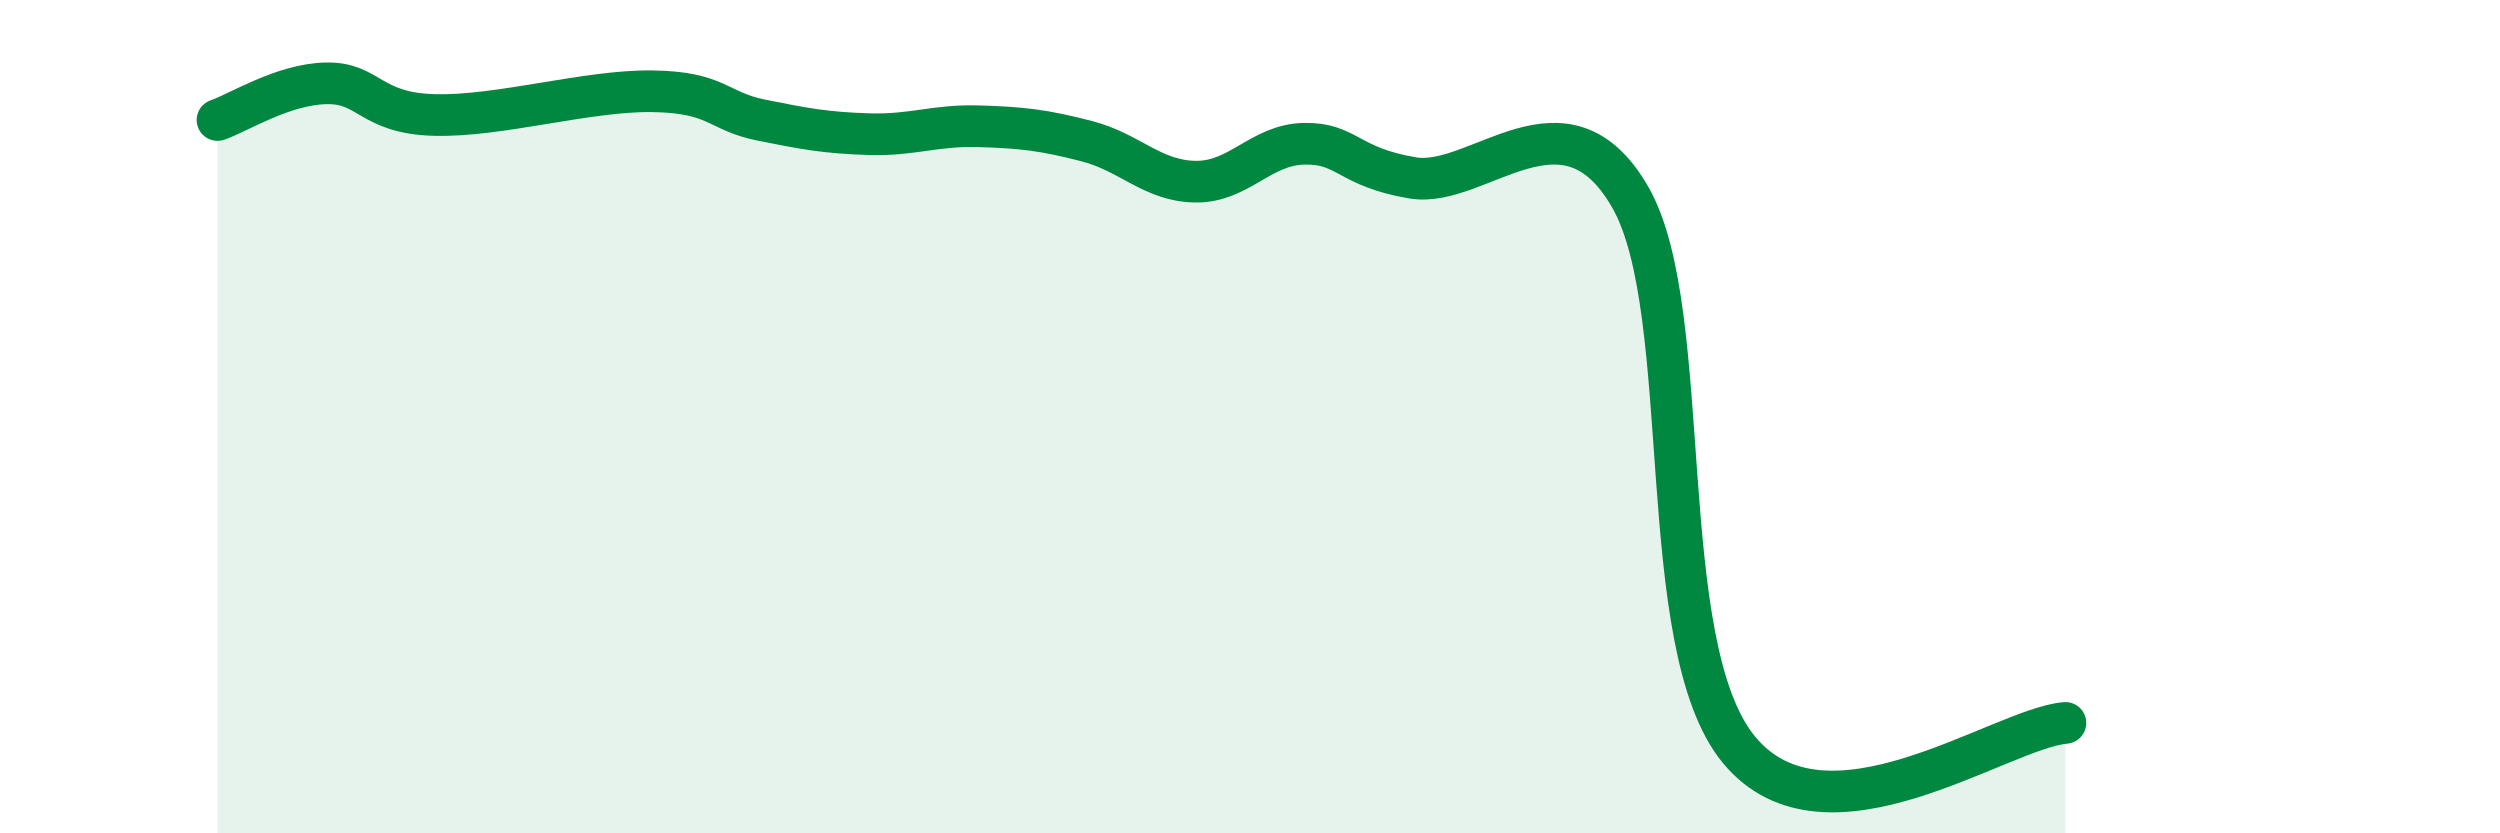
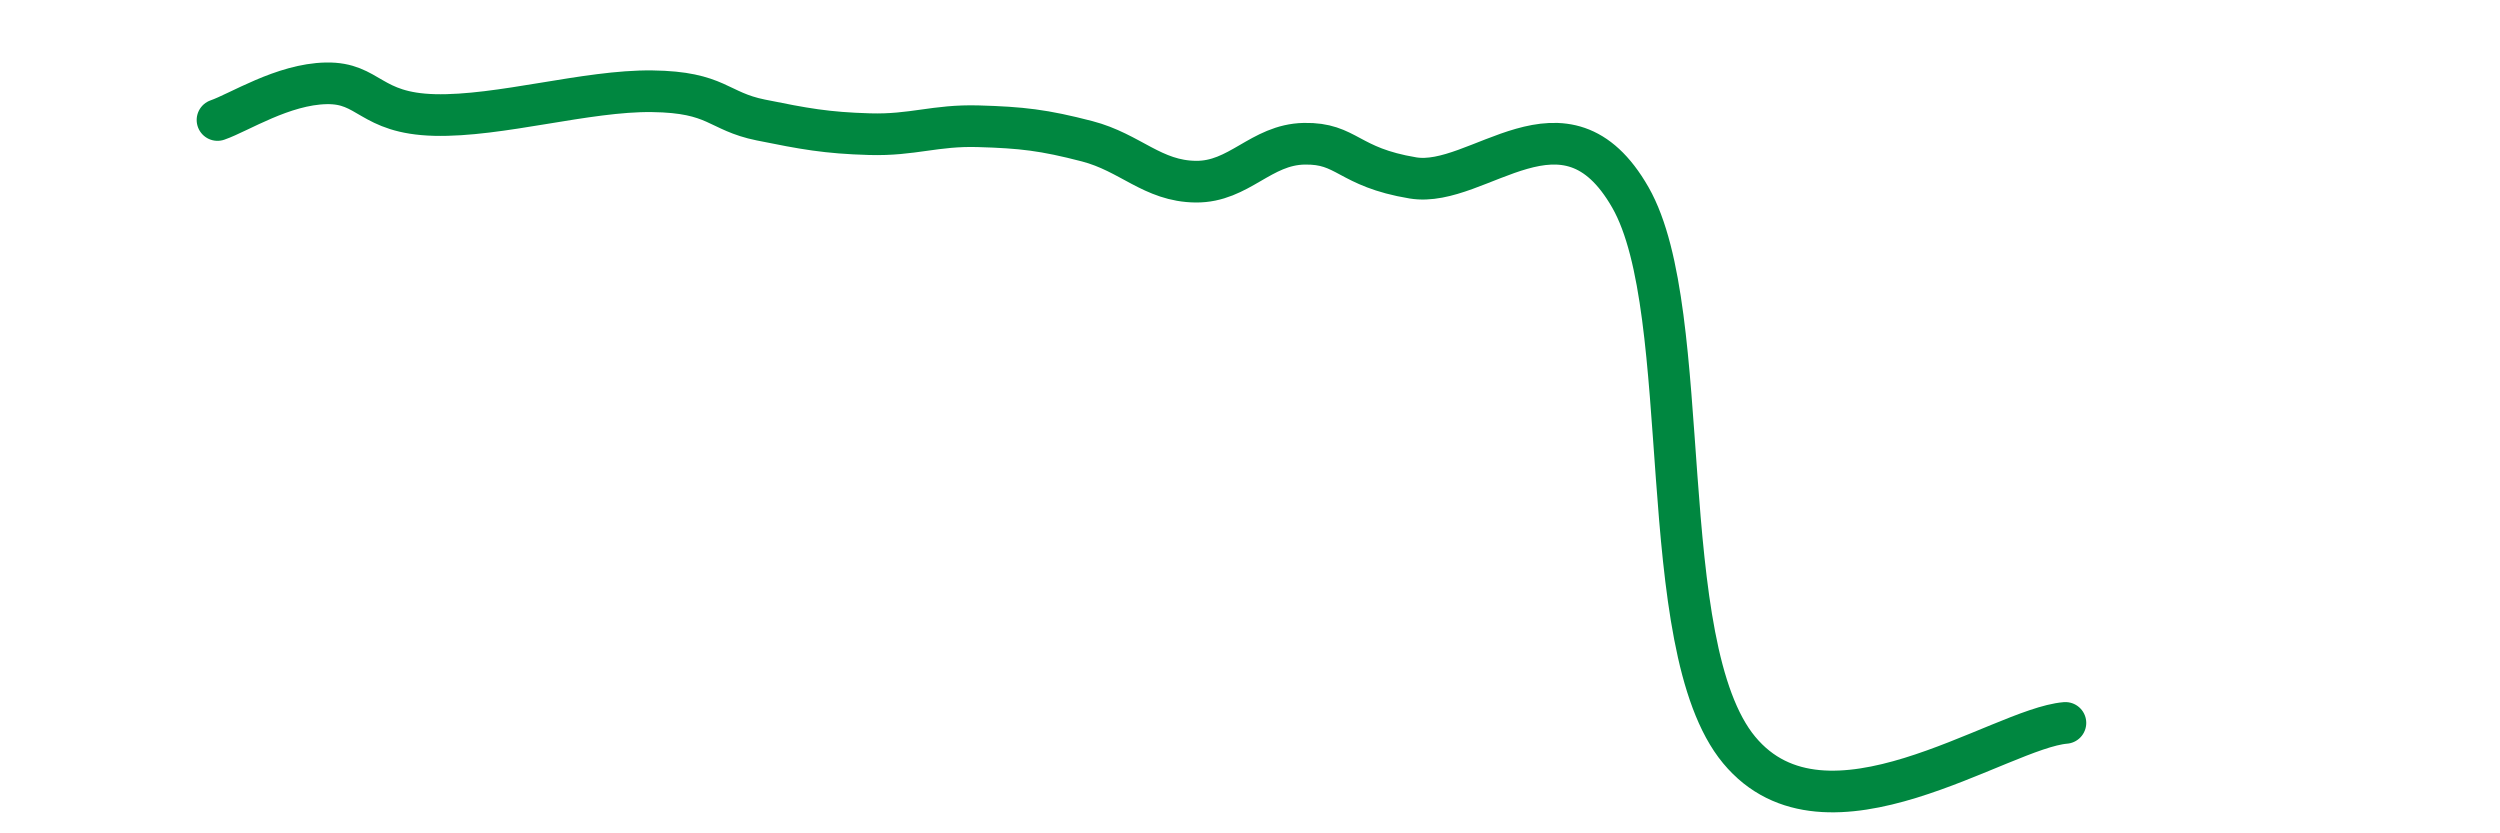
<svg xmlns="http://www.w3.org/2000/svg" width="60" height="20" viewBox="0 0 60 20">
-   <path d="M 5.22,2.88 C 5.74,2.7 6.79,2.02 7.83,2 C 8.87,1.98 8.87,2.72 10.43,2.76 C 11.99,2.8 14.08,2.17 15.65,2.19 C 17.22,2.21 17.22,2.67 18.26,2.88 C 19.3,3.09 19.83,3.19 20.87,3.22 C 21.91,3.25 22.44,3 23.48,3.03 C 24.52,3.06 25.05,3.12 26.09,3.39 C 27.13,3.66 27.66,4.35 28.7,4.36 C 29.74,4.37 30.26,3.47 31.3,3.45 C 32.34,3.43 32.34,4.01 33.91,4.27 C 35.48,4.53 37.56,1.99 39.13,4.74 C 40.7,7.49 39.65,15.48 41.74,18 C 43.83,20.52 48,17.48 49.57,17.35L49.57 20L5.22 20Z" fill="#008740" opacity="0.1" stroke-linecap="round" stroke-linejoin="round" />
  <path d="M 5.22,2.88 C 5.74,2.7 6.79,2.02 7.83,2 C 8.87,1.98 8.87,2.72 10.43,2.76 C 11.99,2.8 14.08,2.17 15.65,2.19 C 17.22,2.21 17.22,2.67 18.26,2.88 C 19.3,3.09 19.83,3.19 20.87,3.22 C 21.91,3.25 22.44,3 23.48,3.03 C 24.52,3.06 25.05,3.12 26.09,3.39 C 27.13,3.66 27.66,4.35 28.7,4.36 C 29.74,4.37 30.26,3.47 31.3,3.45 C 32.34,3.43 32.34,4.01 33.91,4.27 C 35.48,4.53 37.56,1.99 39.13,4.74 C 40.7,7.49 39.65,15.48 41.74,18 C 43.83,20.52 48,17.48 49.57,17.35" stroke="#008740" stroke-width="1" fill="none" stroke-linecap="round" stroke-linejoin="round" />
</svg>